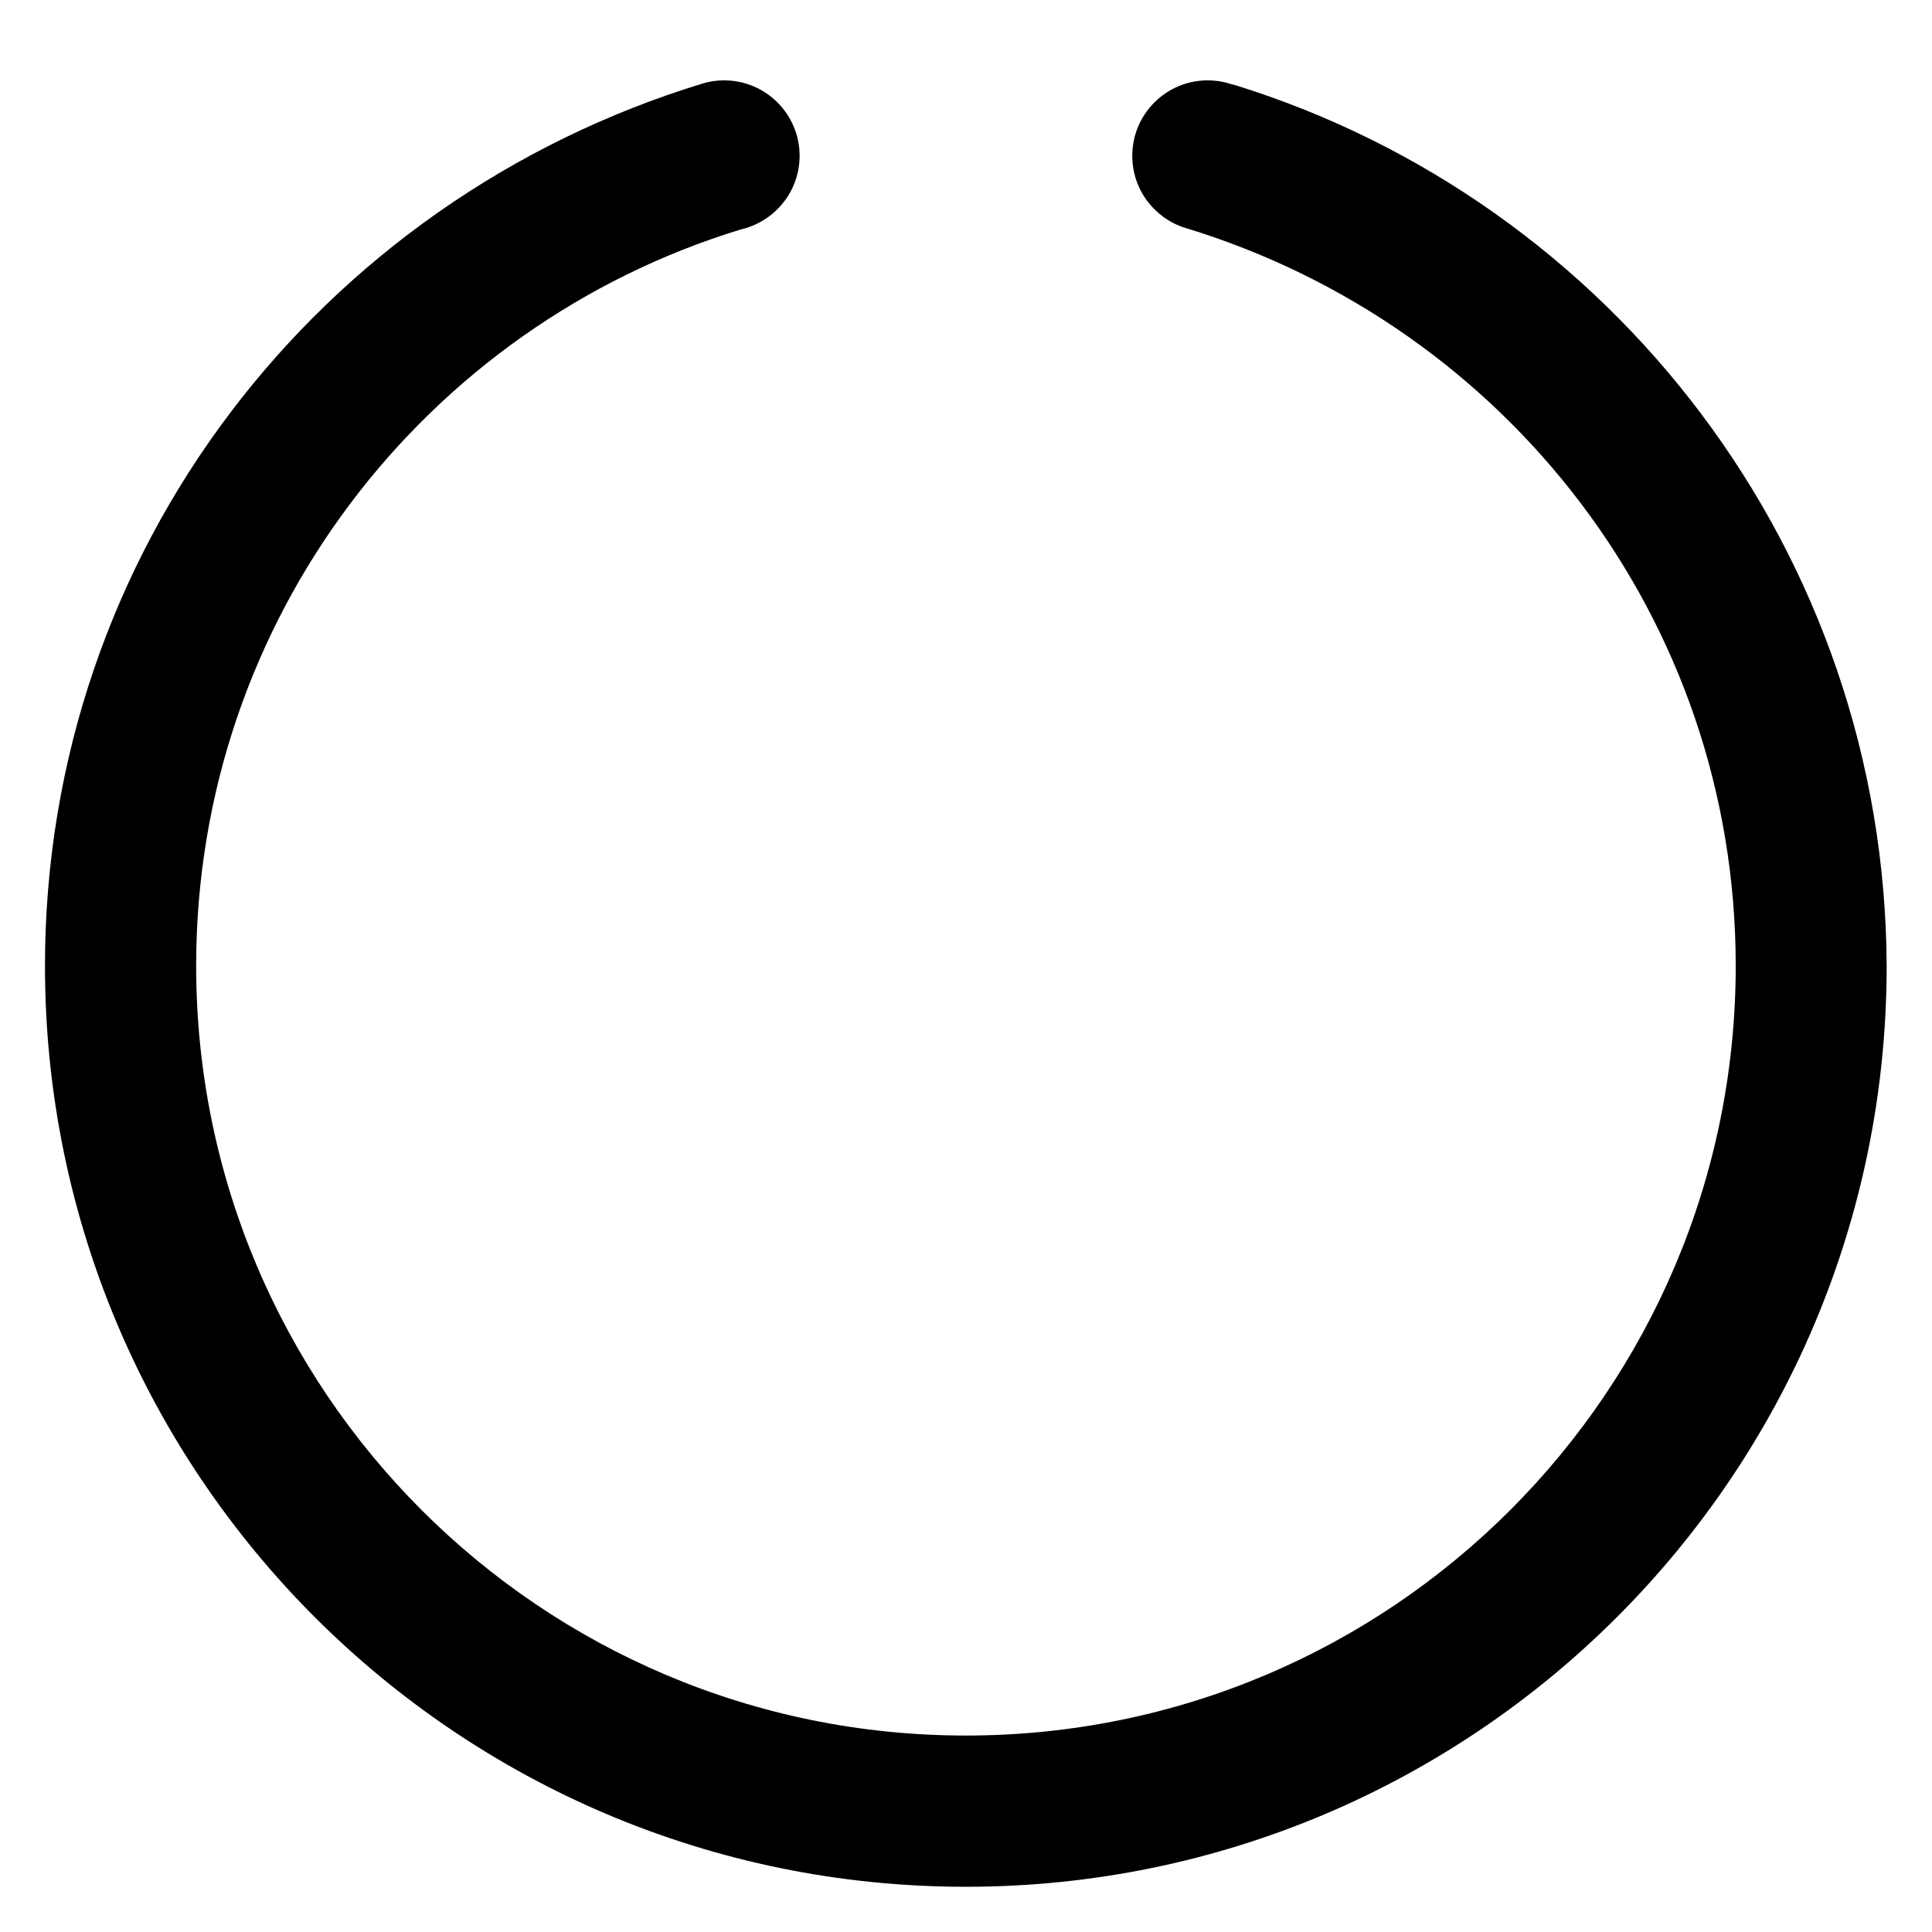
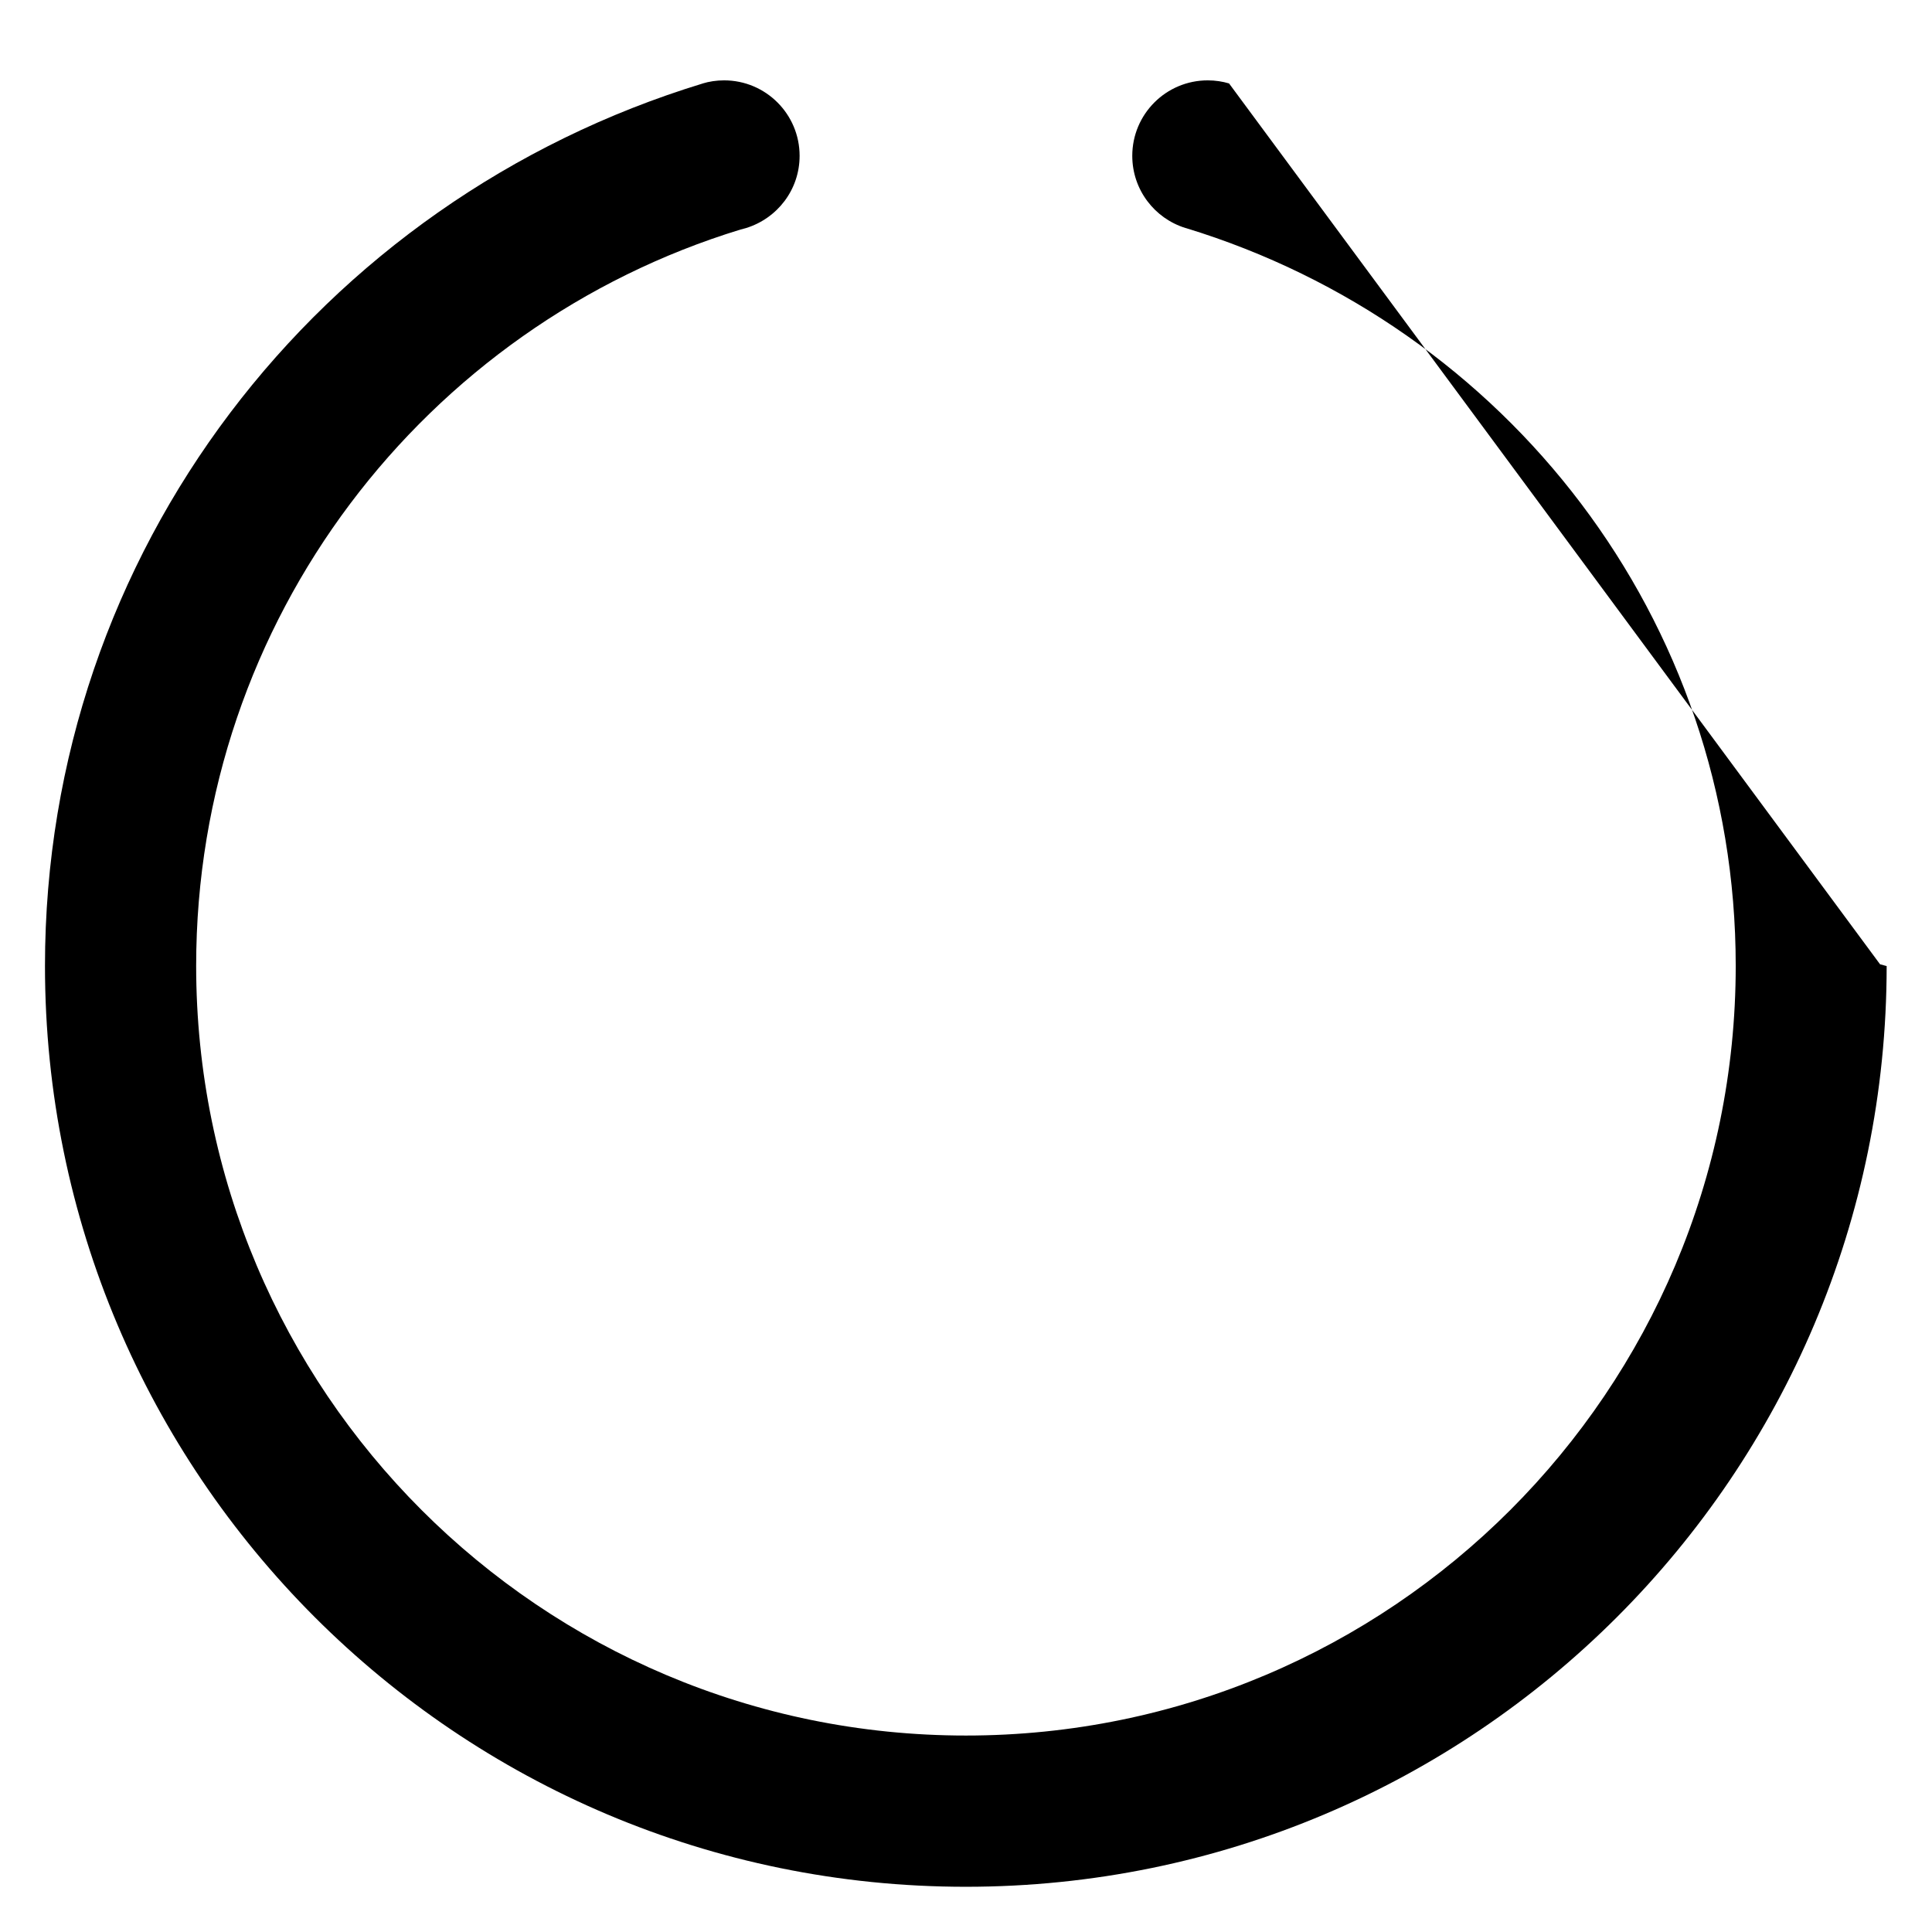
<svg xmlns="http://www.w3.org/2000/svg" fill="#000000" width="800px" height="800px" viewBox="0 0 32 32" version="1.1">
  <title>circle-notch</title>
-   <path d="M20.357 1.382c-0.106-0.032-0.227-0.051-0.353-0.051-0.691 0-1.25 0.56-1.25 1.25 0 0.562 0.37 1.037 0.88 1.195l0.009 0.002c5.31 1.62 9.106 6.476 9.106 12.218 0 7.041-5.708 12.75-12.75 12.75s-12.75-5.708-12.75-12.75c0-5.742 3.796-10.598 9.016-12.194l0.090-0.024c0.519-0.16 0.889-0.635 0.889-1.197 0-0.69-0.56-1.25-1.25-1.25-0.125 0-0.247 0.018-0.361 0.053l0.009-0.002c-6.354 1.937-10.897 7.746-10.897 14.617 0 8.423 6.828 15.252 15.252 15.252s15.251-6.827 15.252-15.25v-0c-0.030-6.86-4.557-12.654-10.784-14.589l-0.109-0.029z" />
+   <path d="M20.357 1.382c-0.106-0.032-0.227-0.051-0.353-0.051-0.691 0-1.25 0.56-1.25 1.25 0 0.562 0.37 1.037 0.88 1.195l0.009 0.002c5.31 1.62 9.106 6.476 9.106 12.218 0 7.041-5.708 12.75-12.75 12.75s-12.75-5.708-12.75-12.75c0-5.742 3.796-10.598 9.016-12.194l0.090-0.024c0.519-0.16 0.889-0.635 0.889-1.197 0-0.69-0.56-1.25-1.25-1.25-0.125 0-0.247 0.018-0.361 0.053l0.009-0.002c-6.354 1.937-10.897 7.746-10.897 14.617 0 8.423 6.828 15.252 15.252 15.252s15.251-6.827 15.252-15.25v-0l-0.109-0.029z" />
</svg>